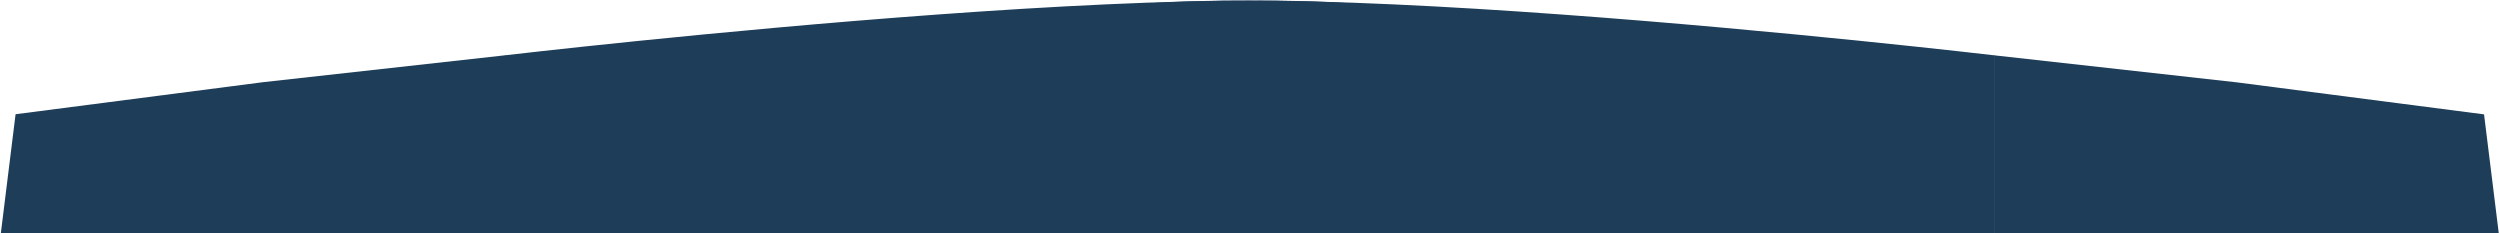
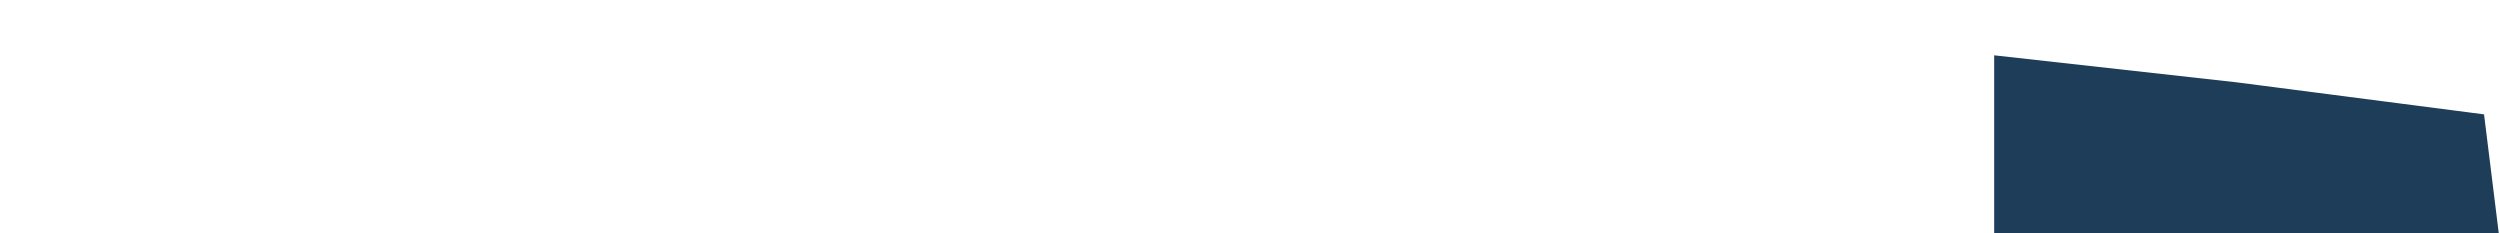
<svg xmlns="http://www.w3.org/2000/svg" width="4458" height="416" viewBox="0 0 4458 416" fill="none">
-   <path d="M1863.76 43.218C2057.4 -77.352 3556.99 98.748 3556.99 98.748V428H1846.03C1846.03 428 1670.12 163.788 1863.76 43.218Z" fill="#1D3D59" />
-   <path d="M2593.56 43.218C2399.92 -77.352 900.33 98.632 900.33 98.632V428H2611.29C2611.29 428 2787.2 163.788 2593.56 43.218Z" fill="#1D3D59" />
  <path d="M3556 98.639L3988.66 146.844L4429.55 203.949L4457.33 428.253H3556V98.639Z" fill="#1D3D59" />
-   <path d="M901.5 98.501L468.671 146.592L27.781 203.697L0 428.001H901.33L901.5 98.501Z" fill="#1D3D59" />
</svg>